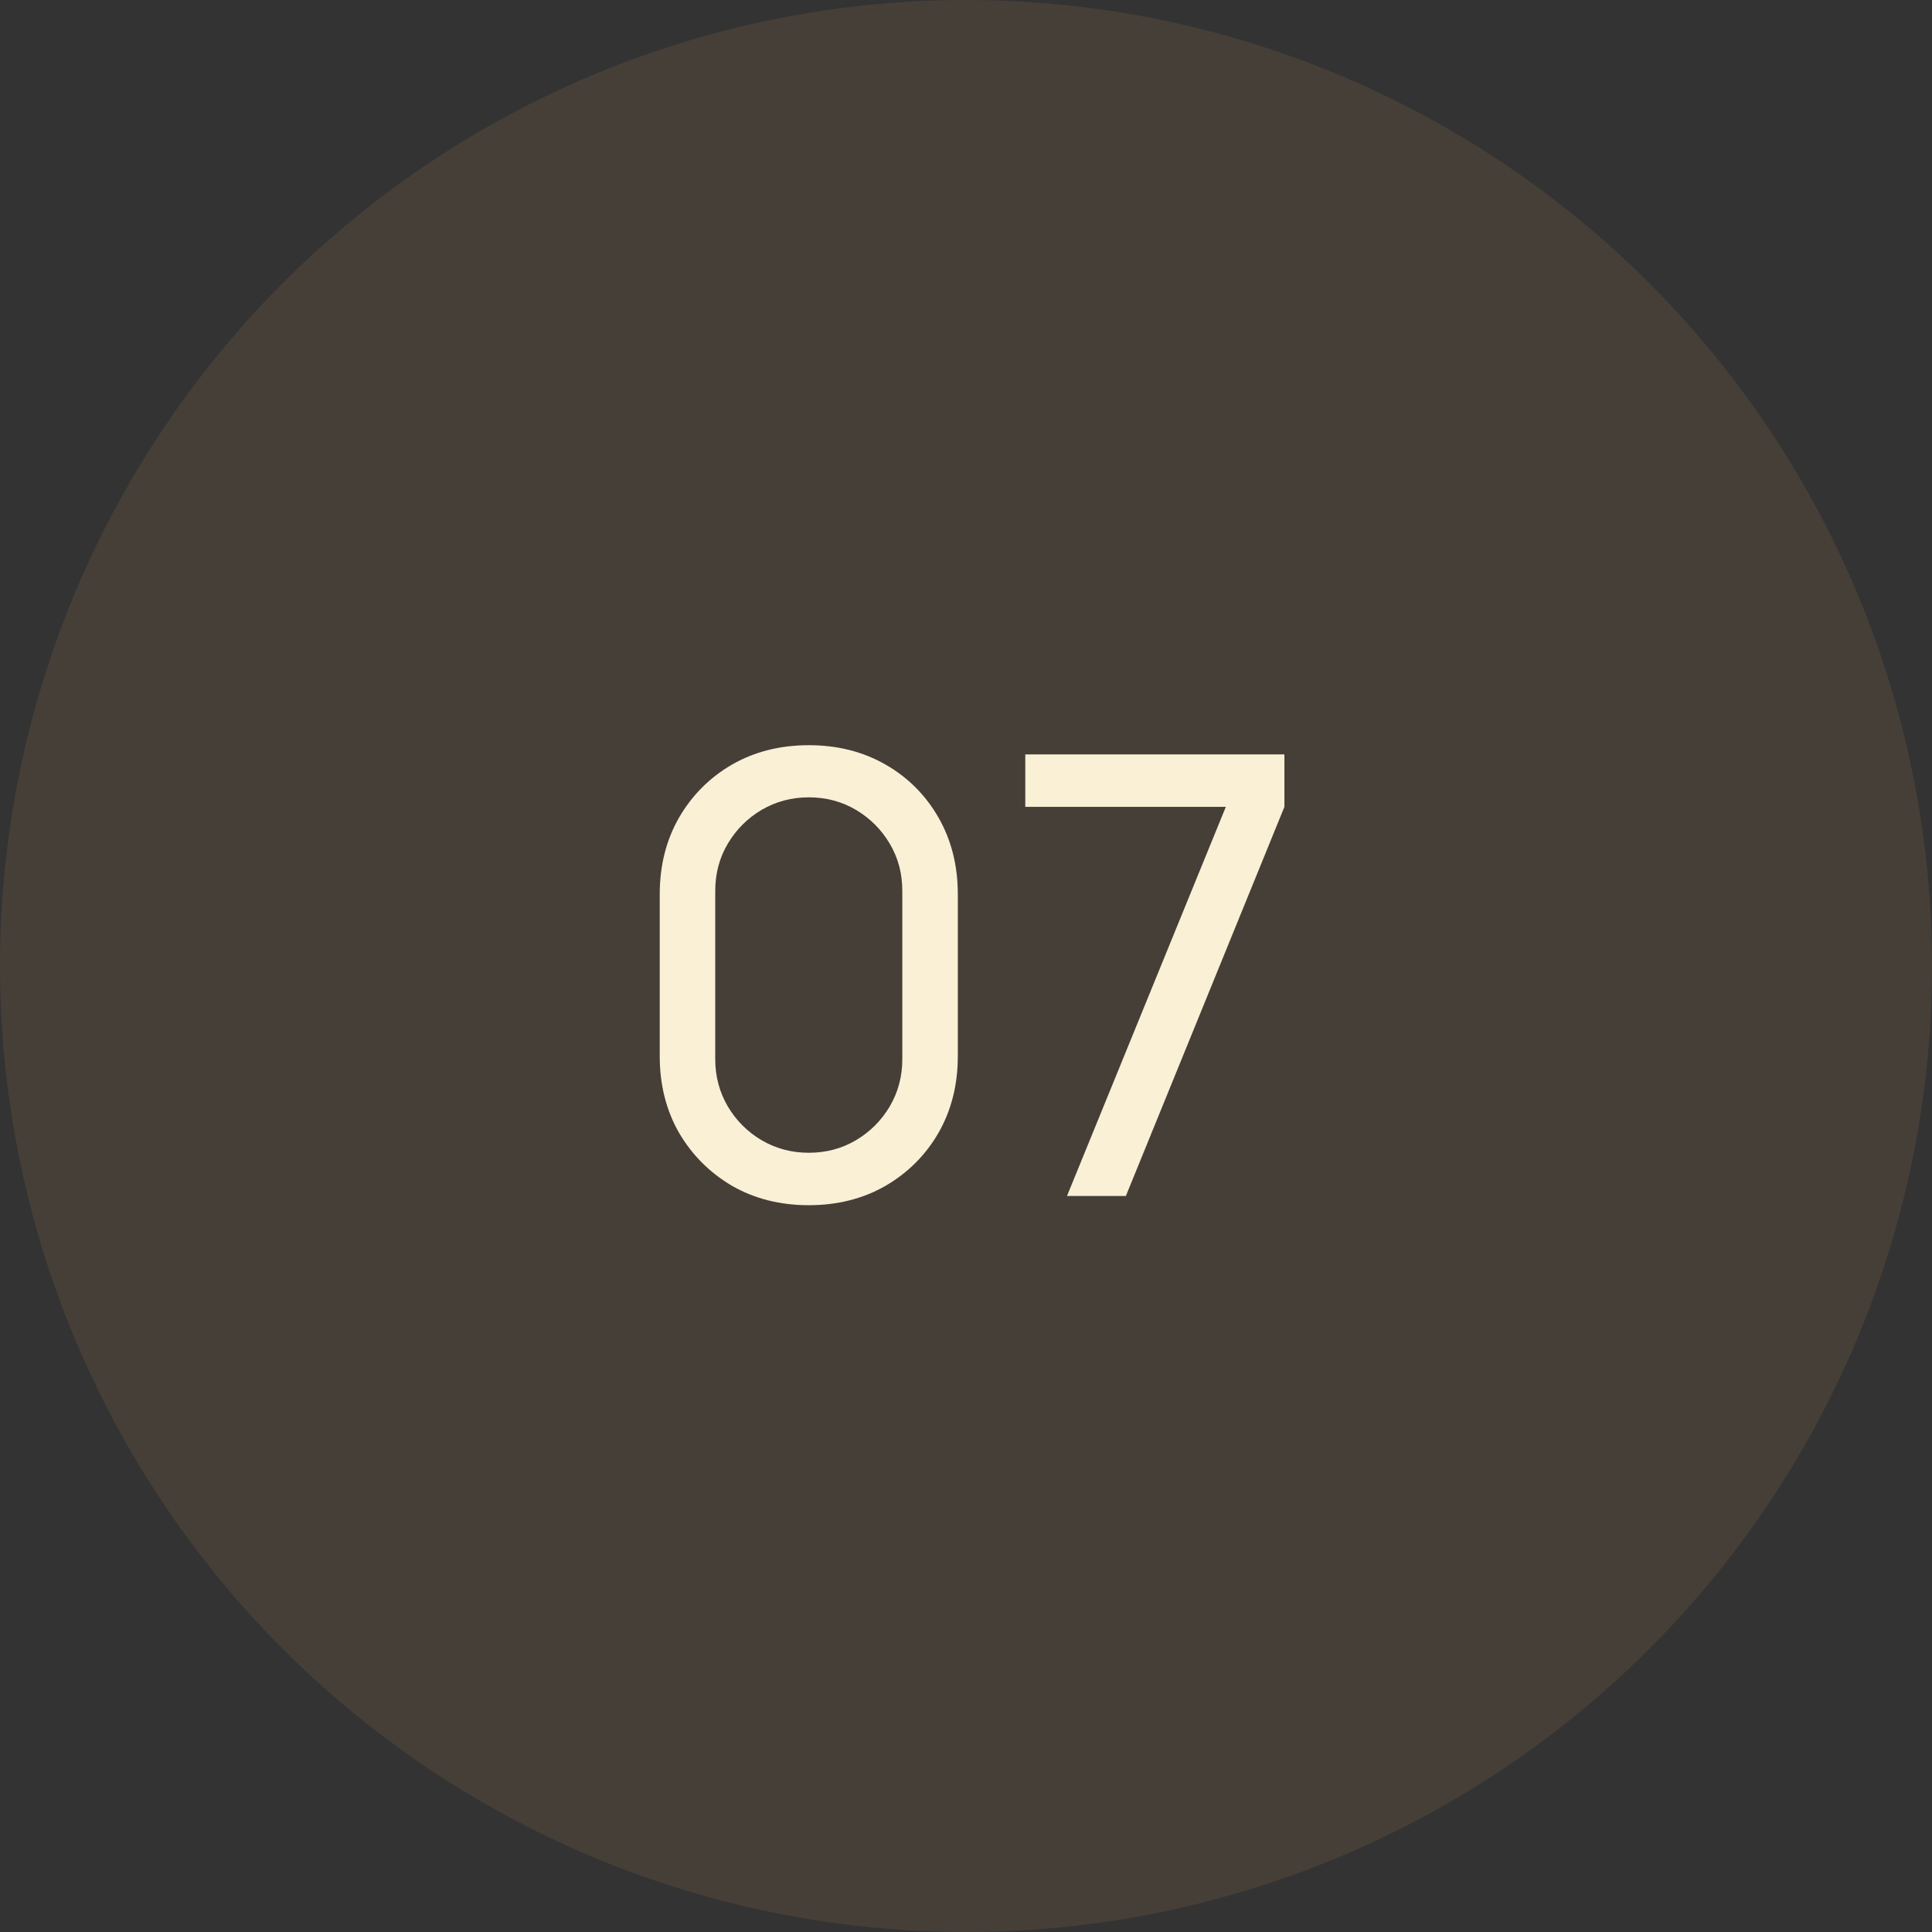
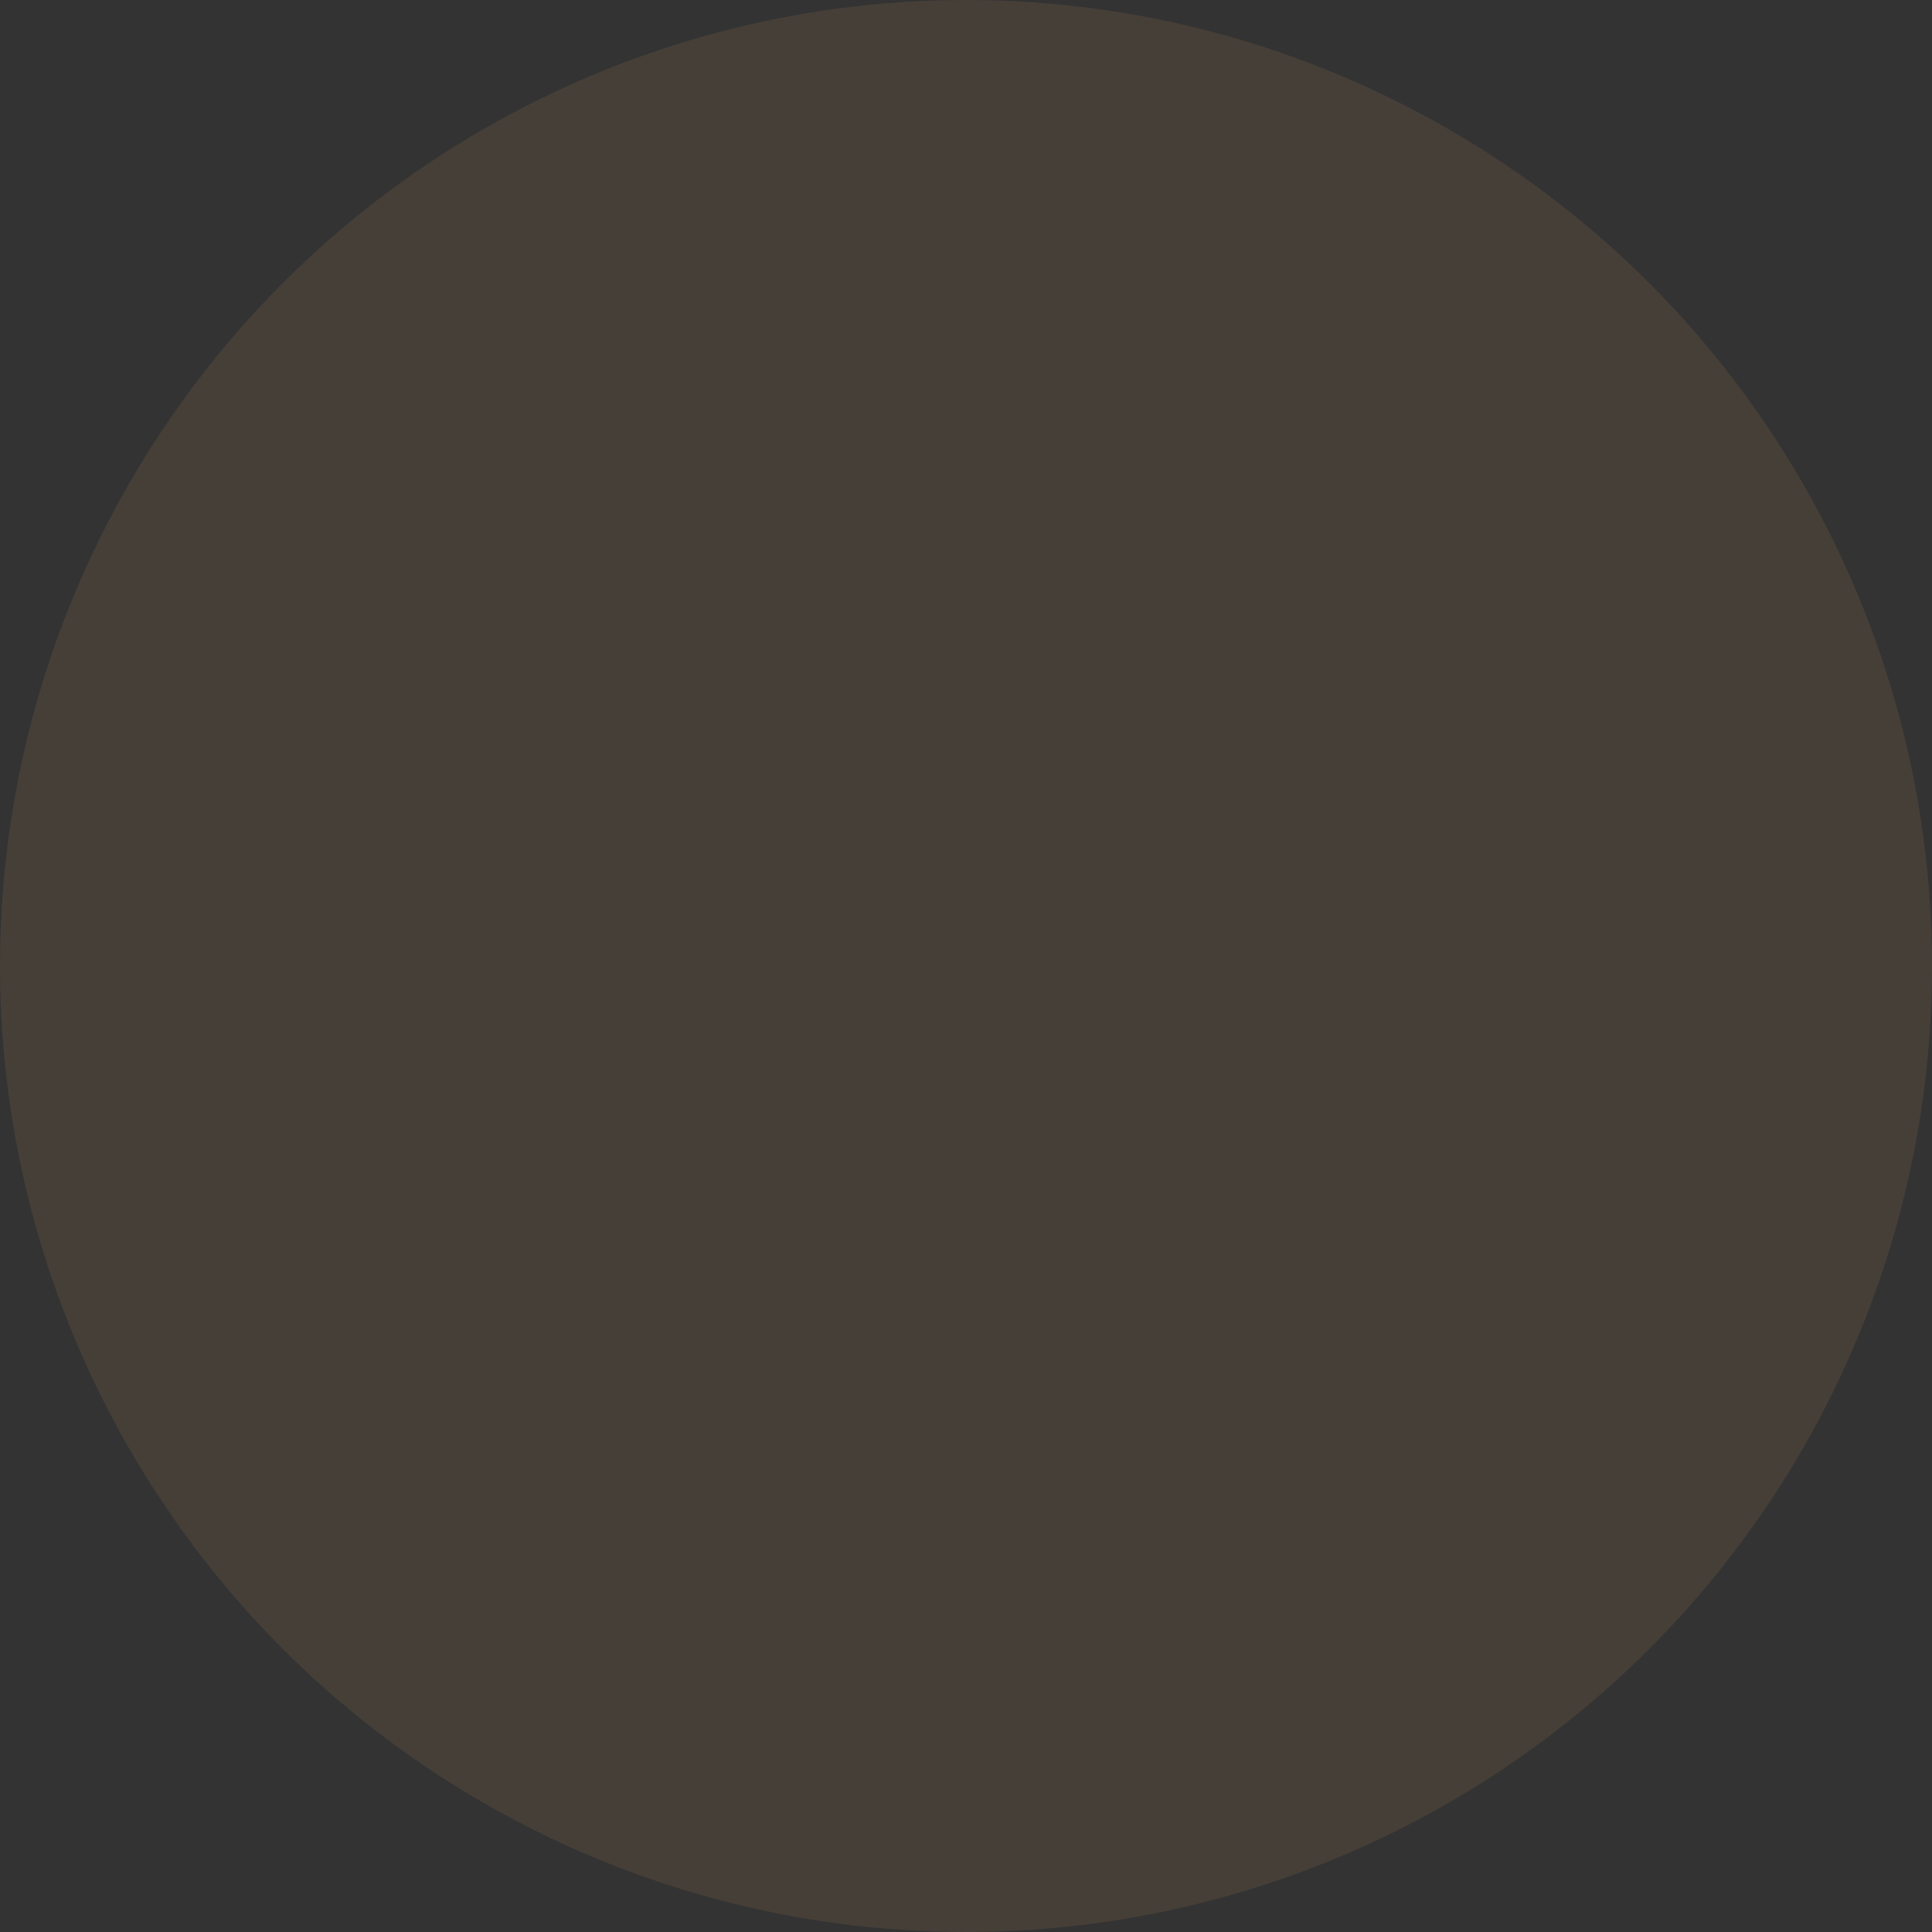
<svg xmlns="http://www.w3.org/2000/svg" width="63" height="63" viewBox="0 0 63 63" fill="none">
  <rect x="0" y="0" width="63" height="63" fill="#333333" stroke="none" />
  <circle opacity="0.3" cx="31.5" cy="31.5" r="31.5" fill="#715A45" />
-   <path d="M26.373 39.3C25.44 39.3 24.607 39.09 23.873 38.67C23.147 38.243 22.57 37.667 22.143 36.94C21.723 36.207 21.513 35.373 21.513 34.44V29.16C21.513 28.227 21.723 27.393 22.143 26.66C22.57 25.927 23.147 25.35 23.873 24.93C24.607 24.51 25.44 24.3 26.373 24.3C27.307 24.3 28.14 24.51 28.873 24.93C29.607 25.35 30.183 25.927 30.603 26.66C31.023 27.393 31.233 28.227 31.233 29.16V34.44C31.233 35.373 31.023 36.207 30.603 36.94C30.183 37.667 29.607 38.243 28.873 38.67C28.14 39.09 27.307 39.3 26.373 39.3ZM26.373 37.59C26.94 37.59 27.453 37.453 27.913 37.18C28.373 36.907 28.74 36.54 29.013 36.08C29.287 35.613 29.423 35.1 29.423 34.54V29.05C29.423 28.483 29.287 27.97 29.013 27.51C28.74 27.05 28.373 26.683 27.913 26.41C27.453 26.137 26.94 26 26.373 26C25.813 26 25.3 26.137 24.833 26.41C24.373 26.683 24.007 27.05 23.733 27.51C23.46 27.97 23.323 28.483 23.323 29.05V34.54C23.323 35.1 23.46 35.613 23.733 36.08C24.007 36.54 24.373 36.907 24.833 37.18C25.3 37.453 25.813 37.59 26.373 37.59ZM34.793 39L39.973 26.31H33.433V24.6H41.883V26.31L36.713 39H34.793Z" fill="#FAF0D5" />
</svg>